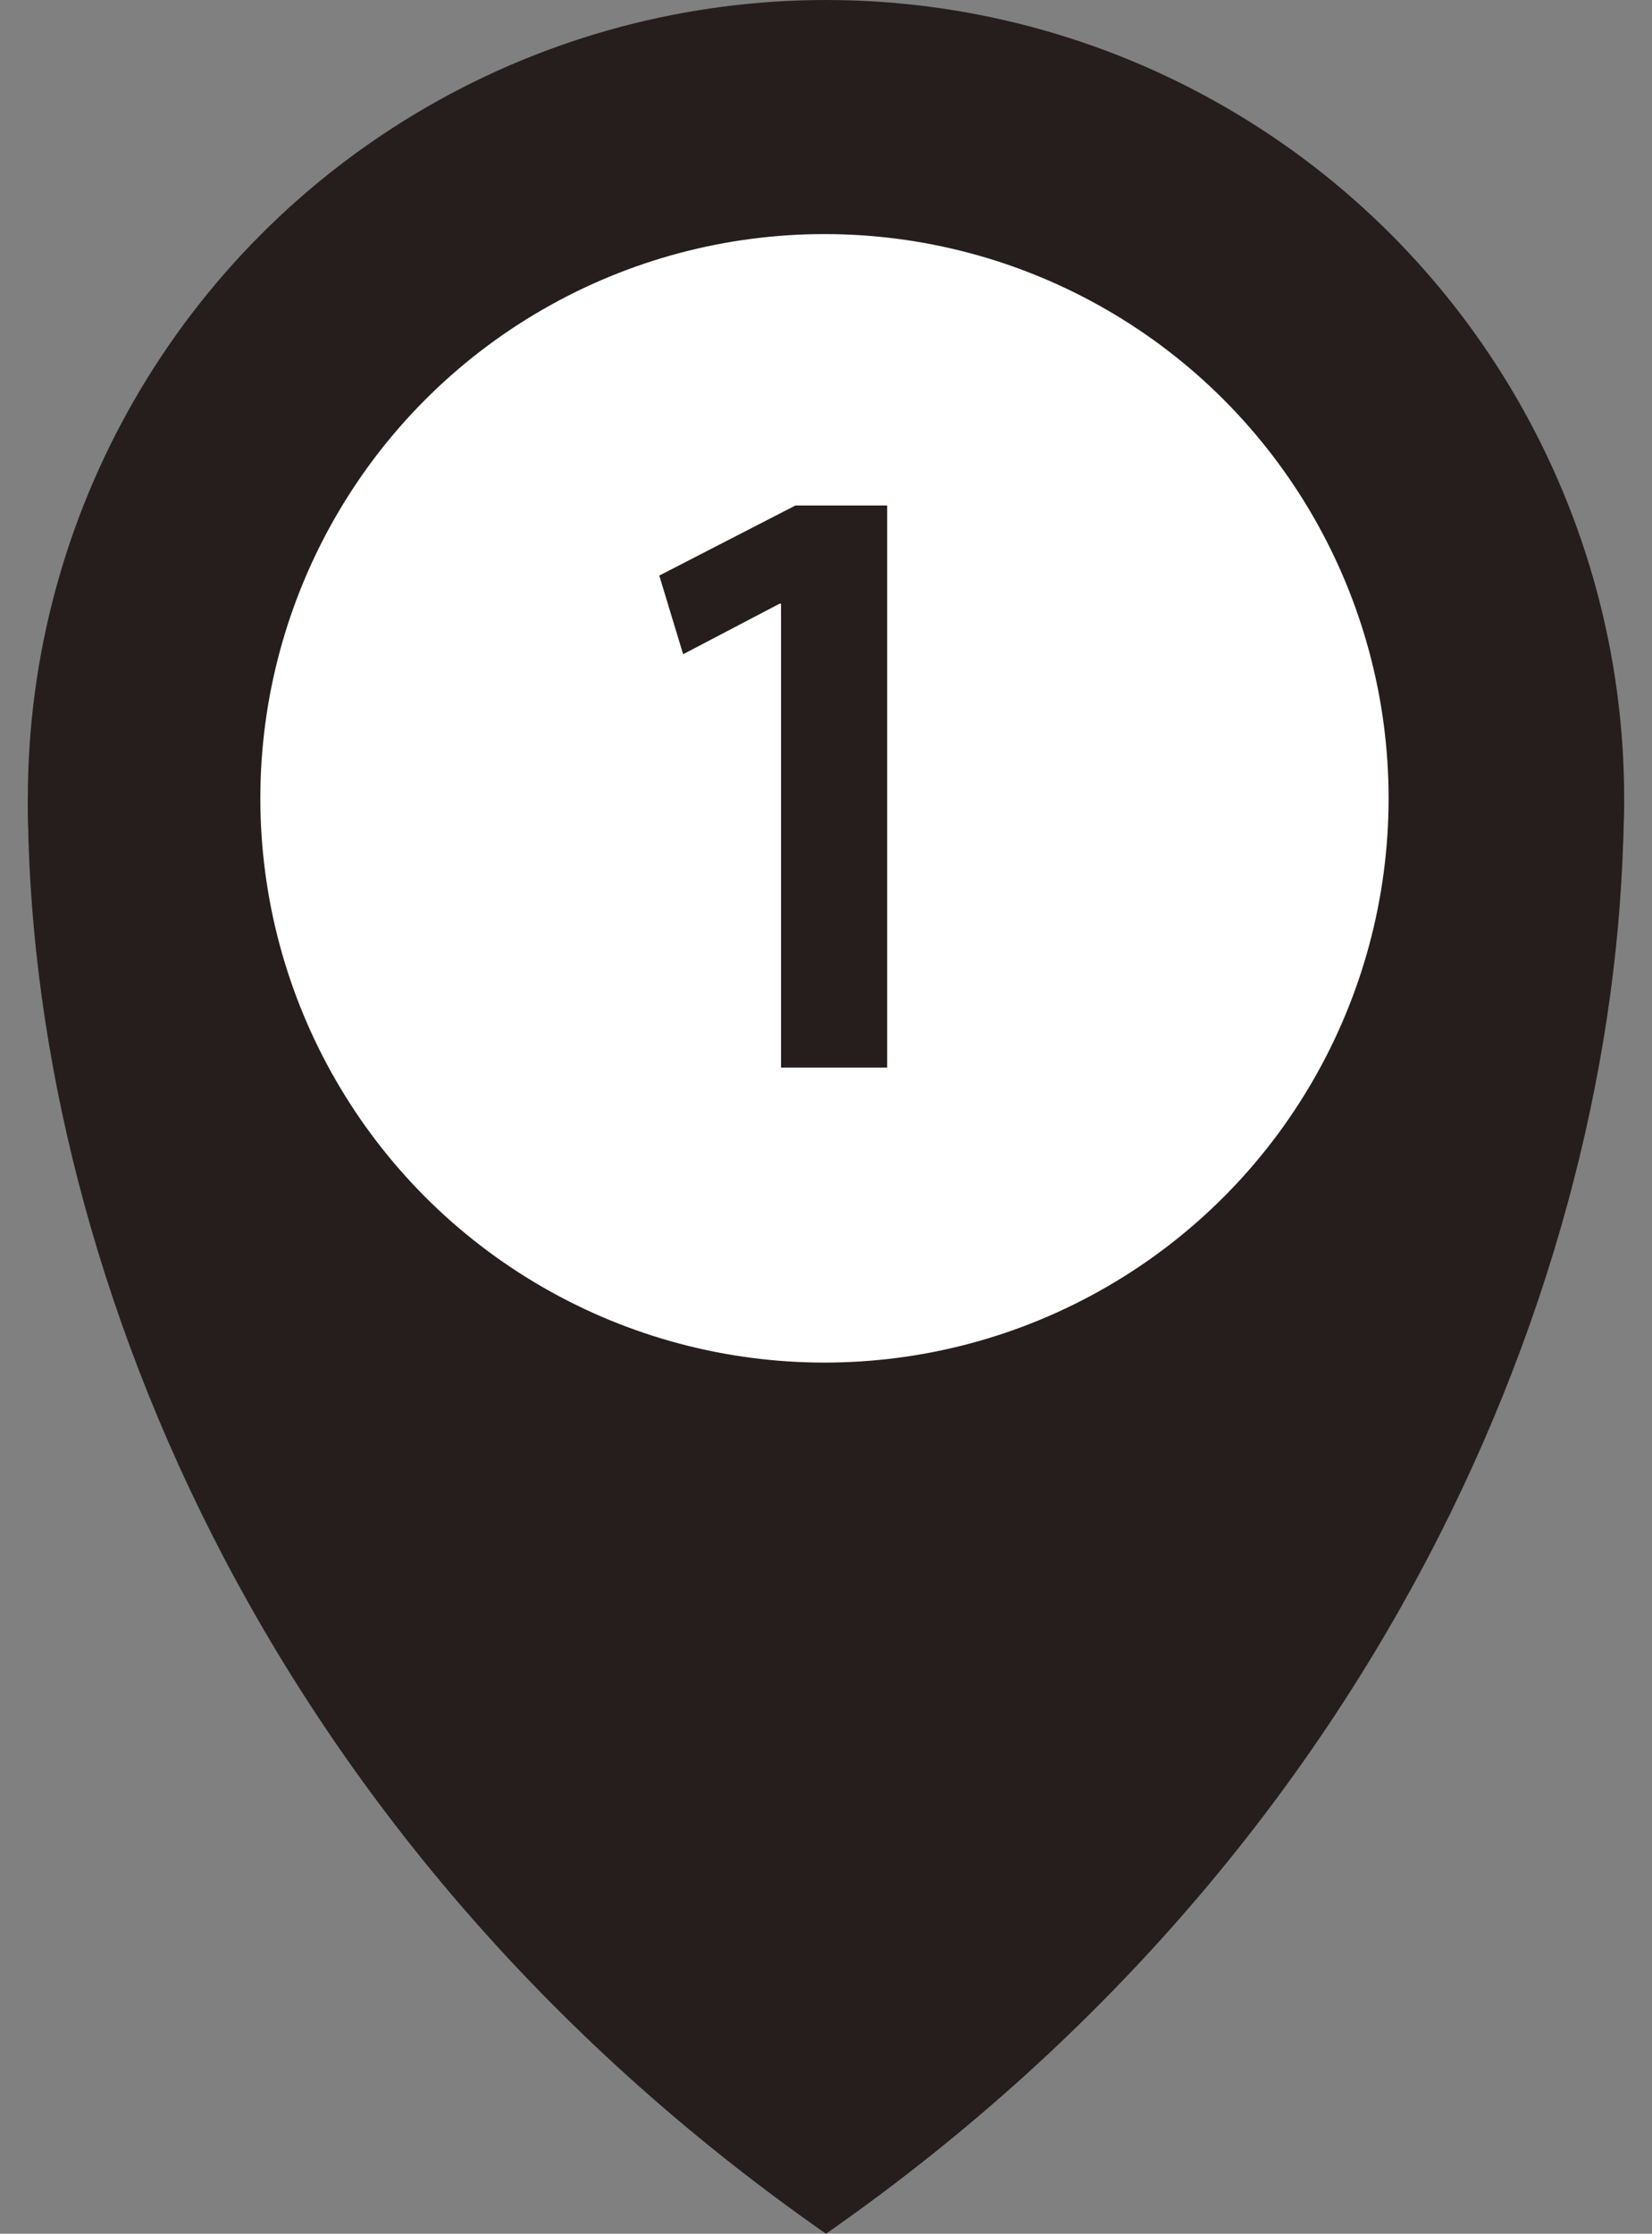
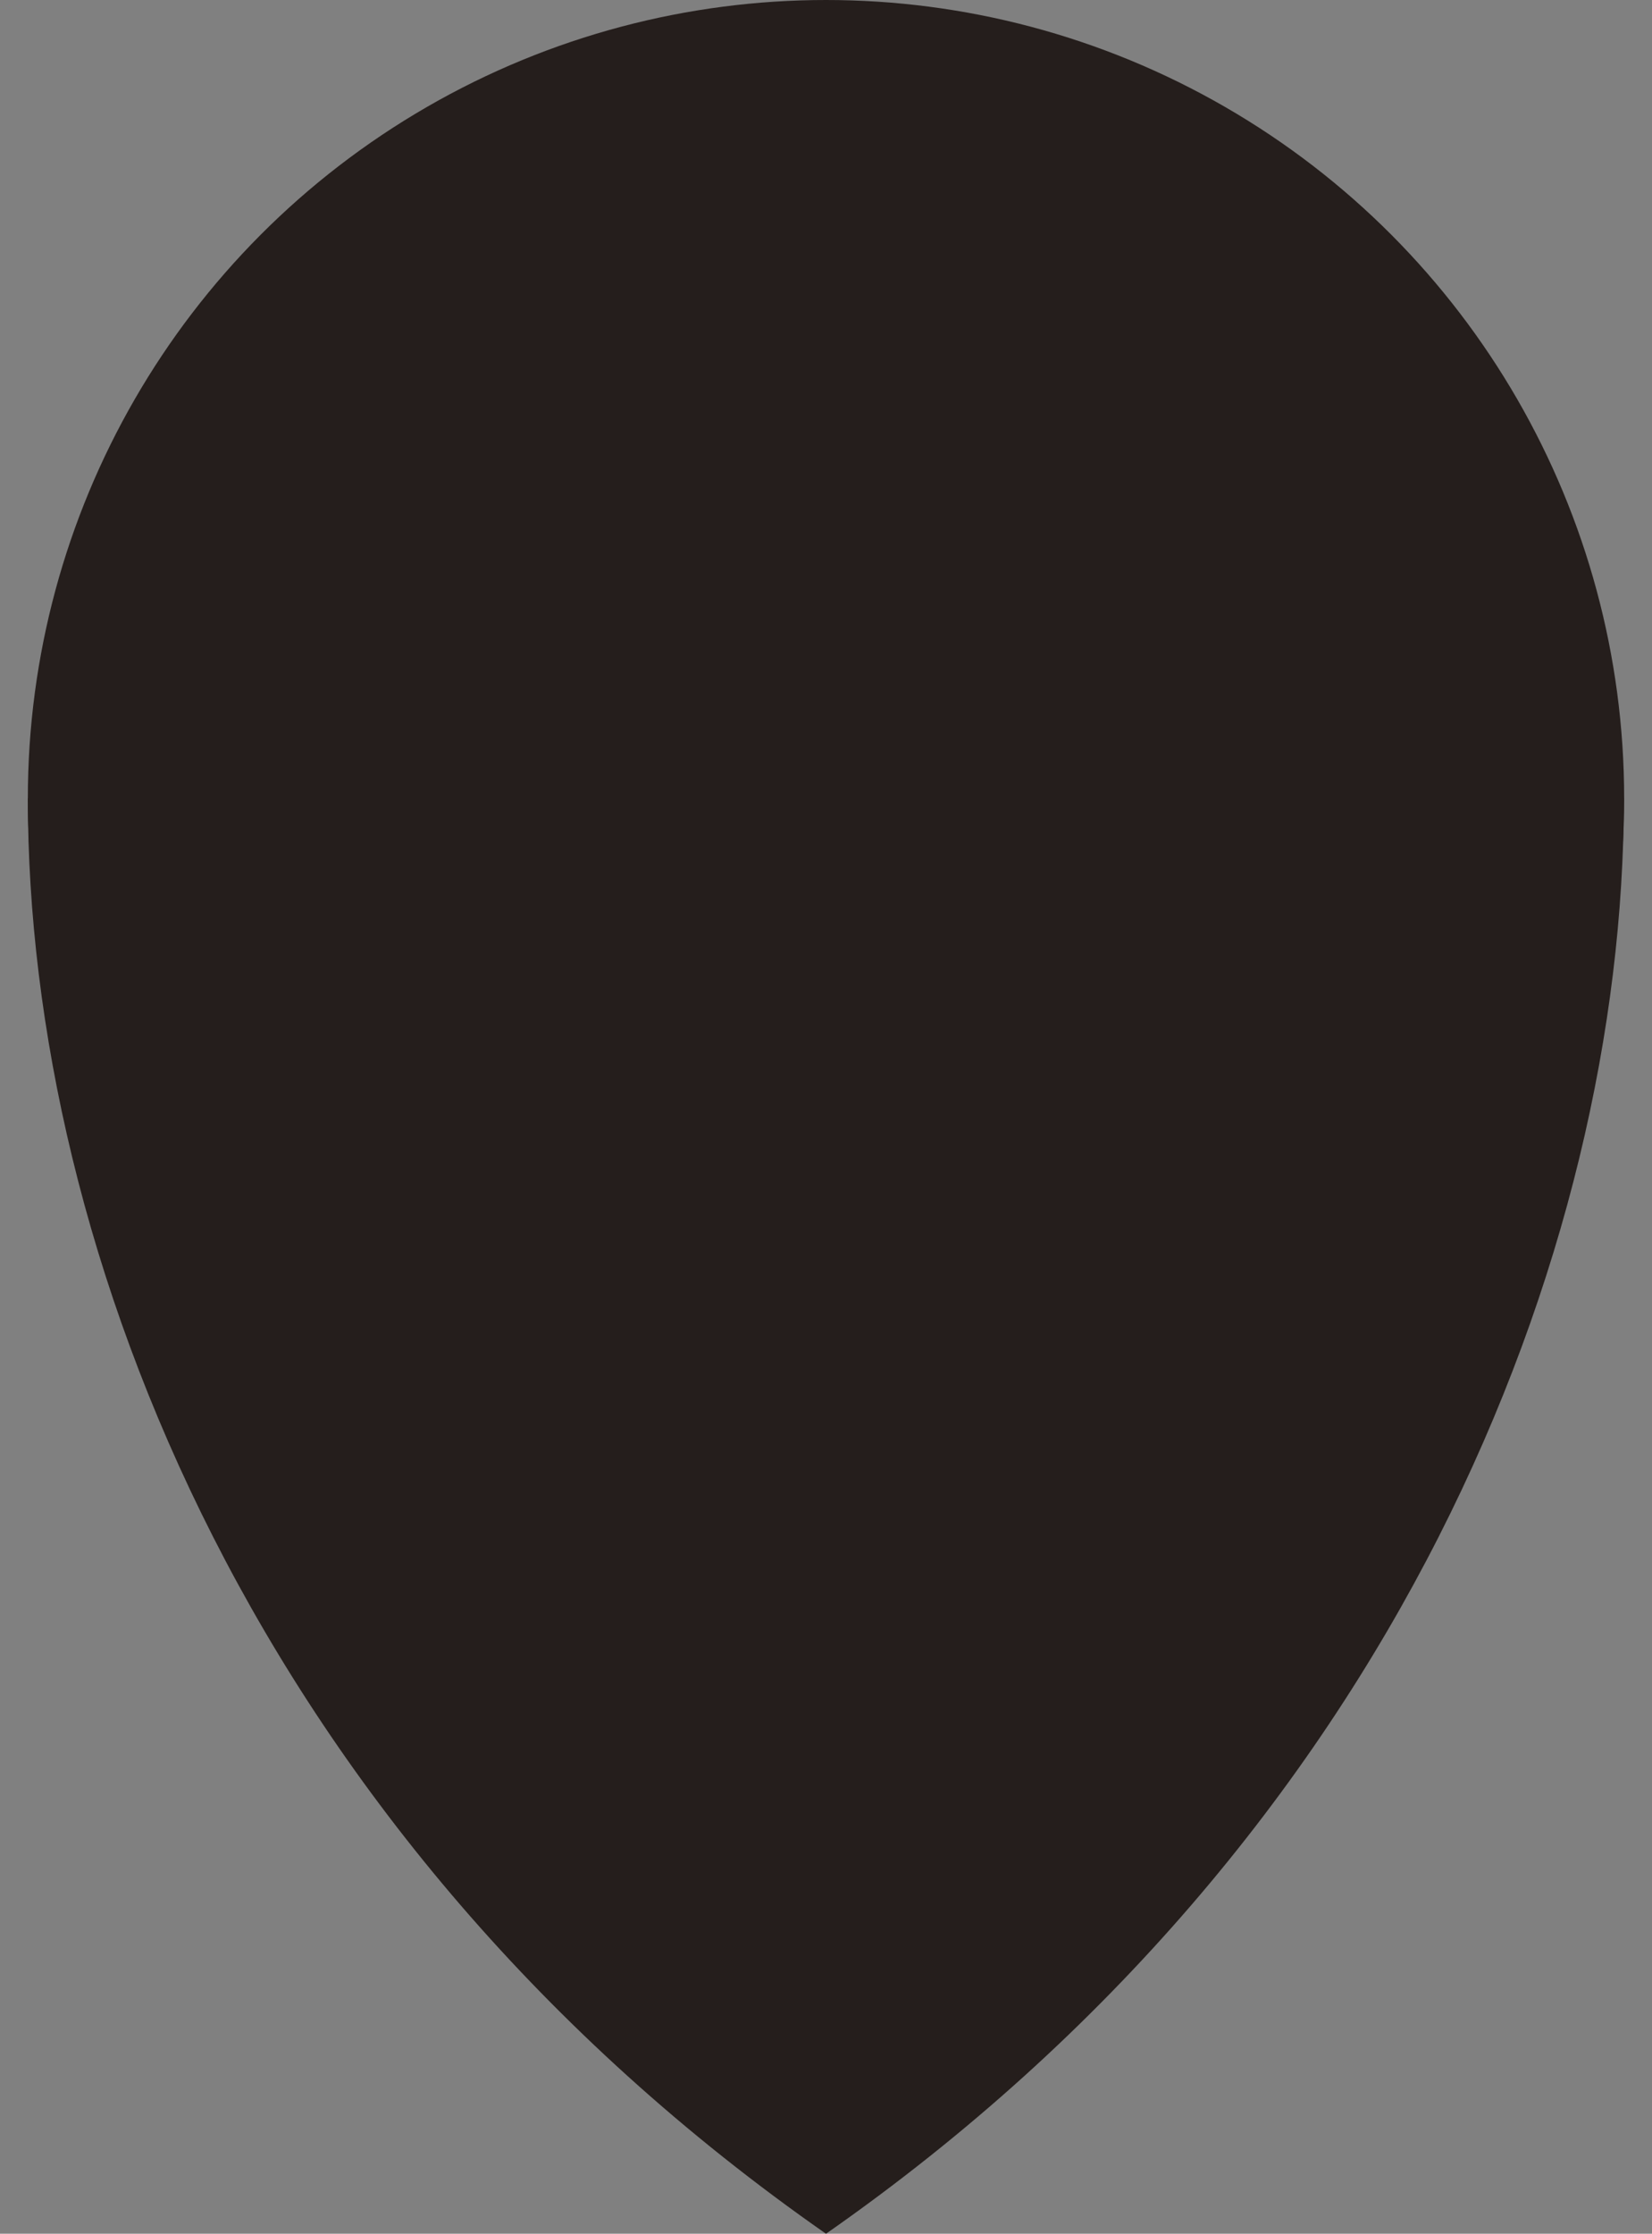
<svg xmlns="http://www.w3.org/2000/svg" width="54" height="73" viewBox="0 0 54 73">
  <rect x="0" y="0" width="54" height="73" fill="#808080" stroke="none" />
  <defs>
    <style>.a{fill:#251e1c}</style>
  </defs>
  <circle class="a" cx="27" cy="26.09" r="26.09" />
  <path class="a" d="M53.08 26.09C53.08 40.92 45.62 60 27 73 8.37 60 .91 40.92.91 26.09z" />
-   <circle cx="26.95" cy="26.09" r="18.44" fill="#fff" />
-   <path class="a" d="M25.53 34.89V19.73h-.05l-3.15 1.65-.78-2.57L26 16.52h3v18.37z" />
</svg>